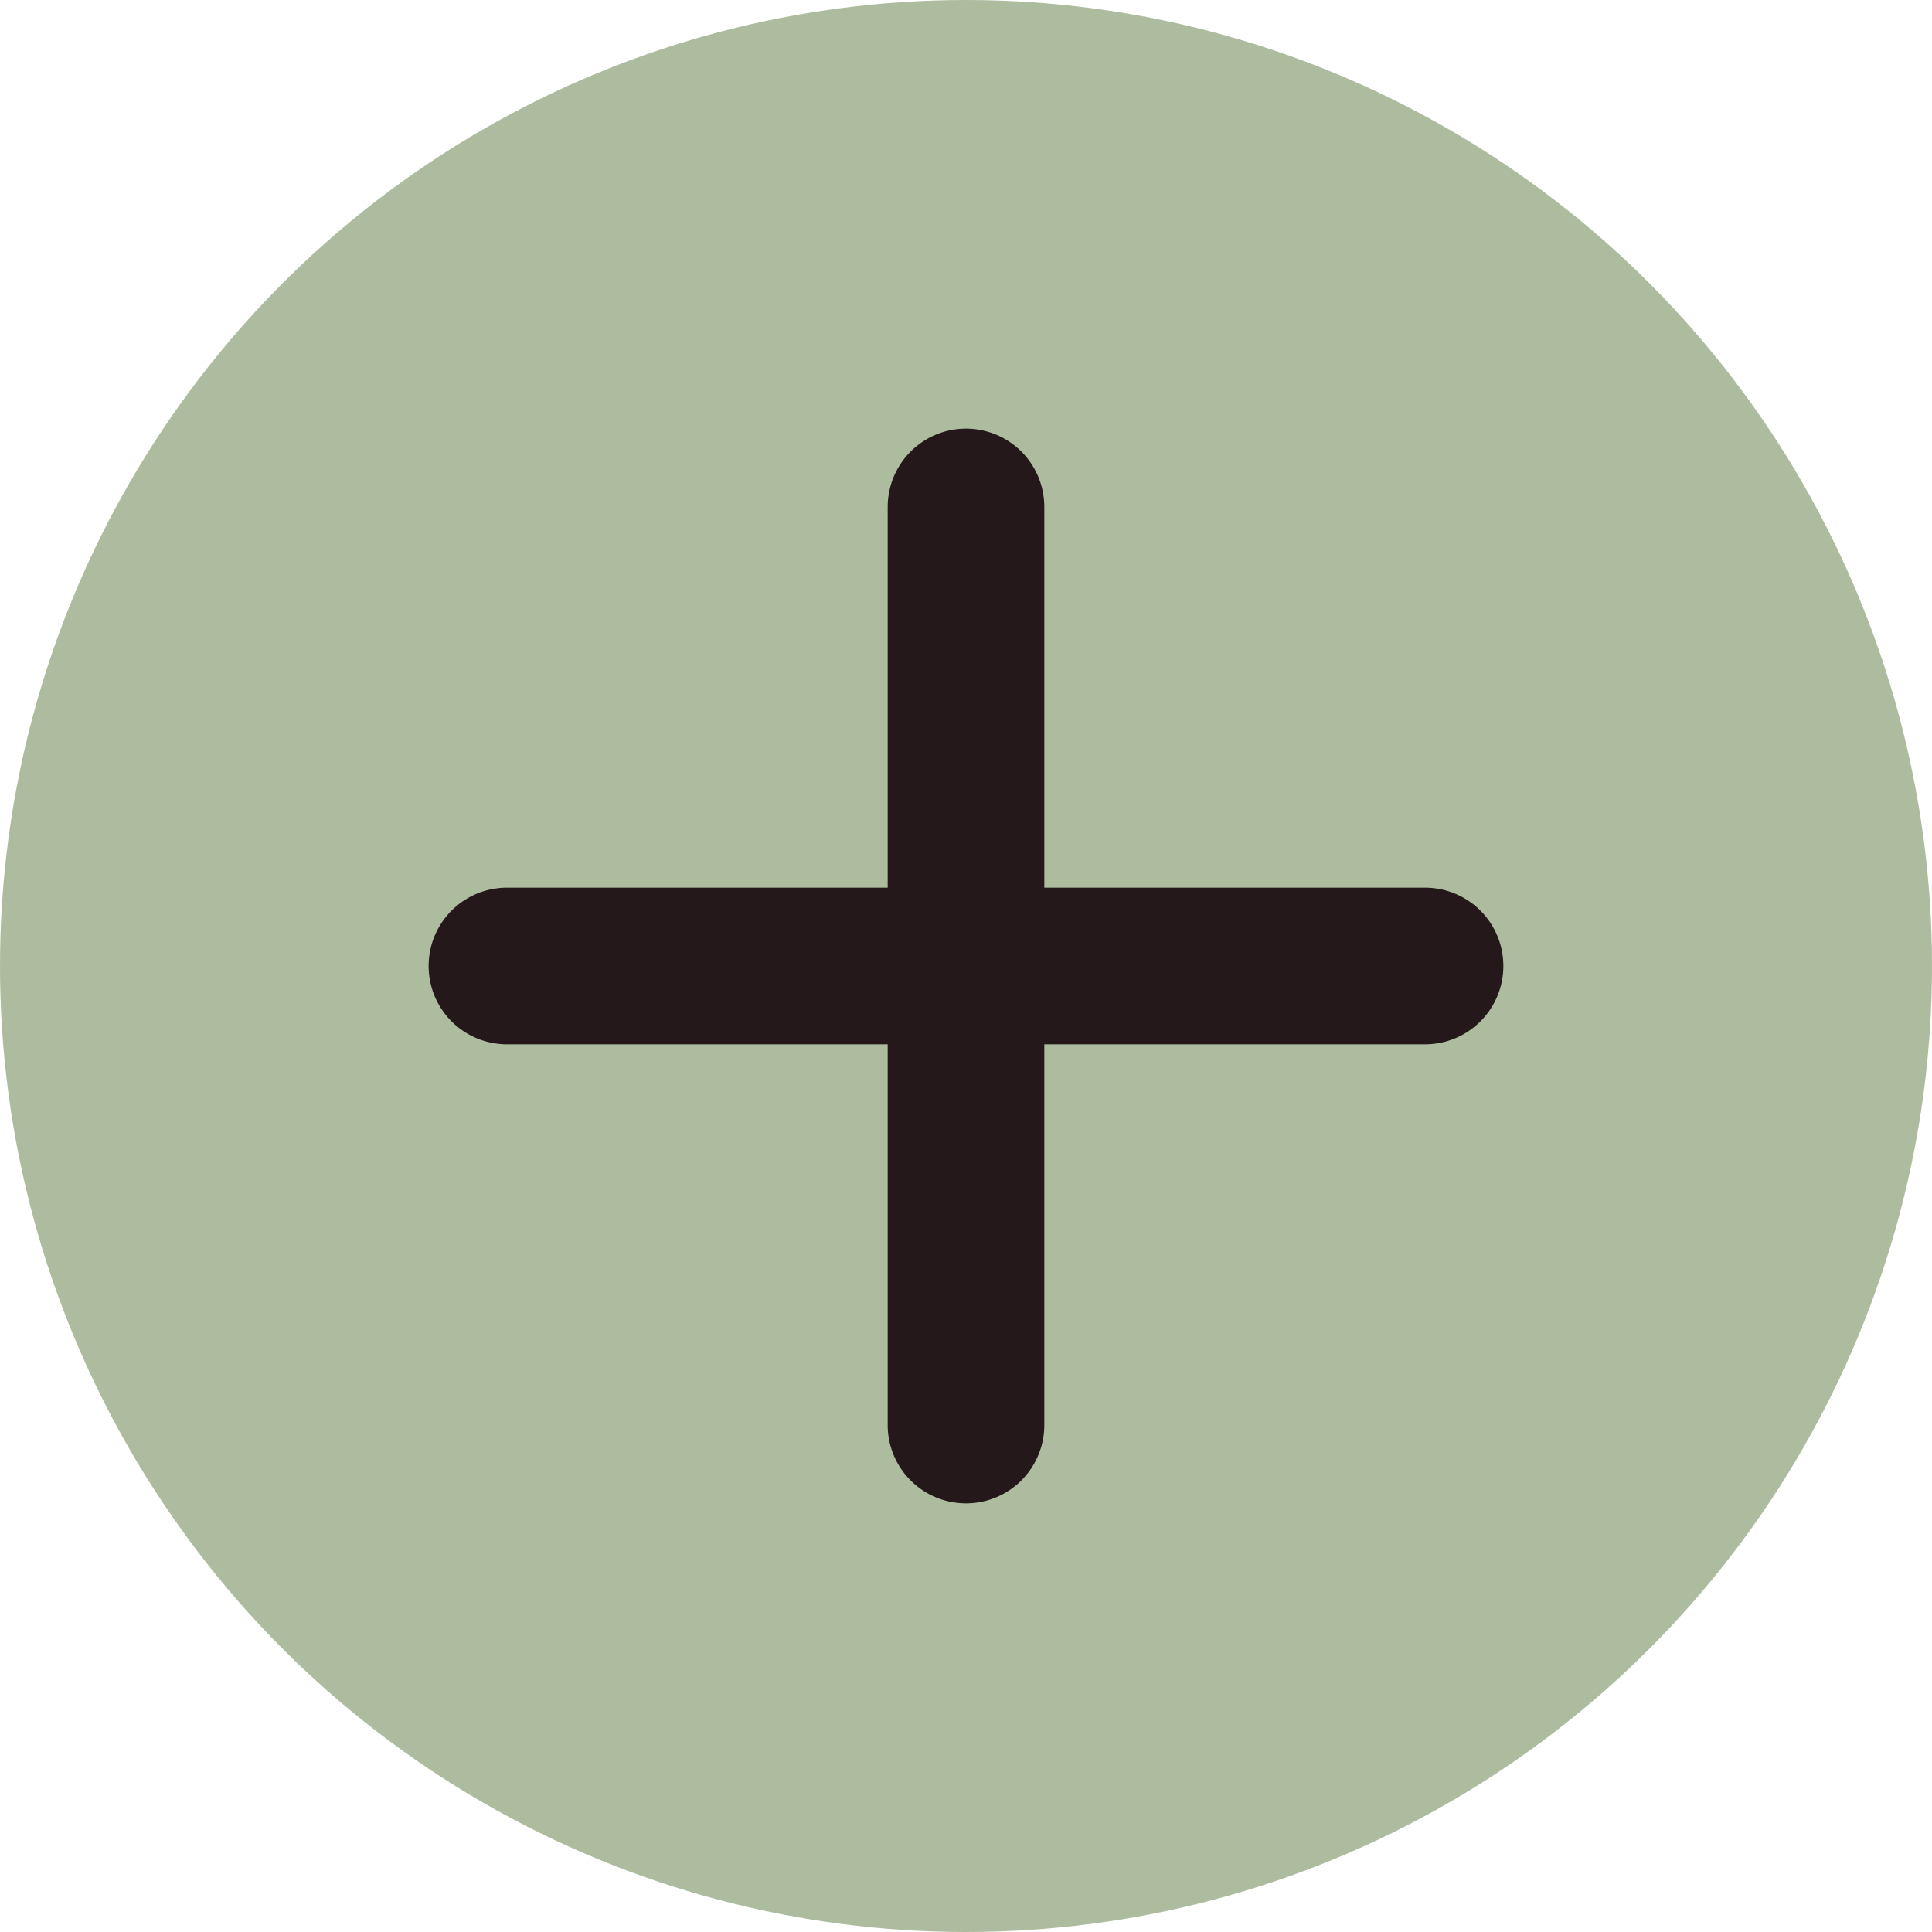
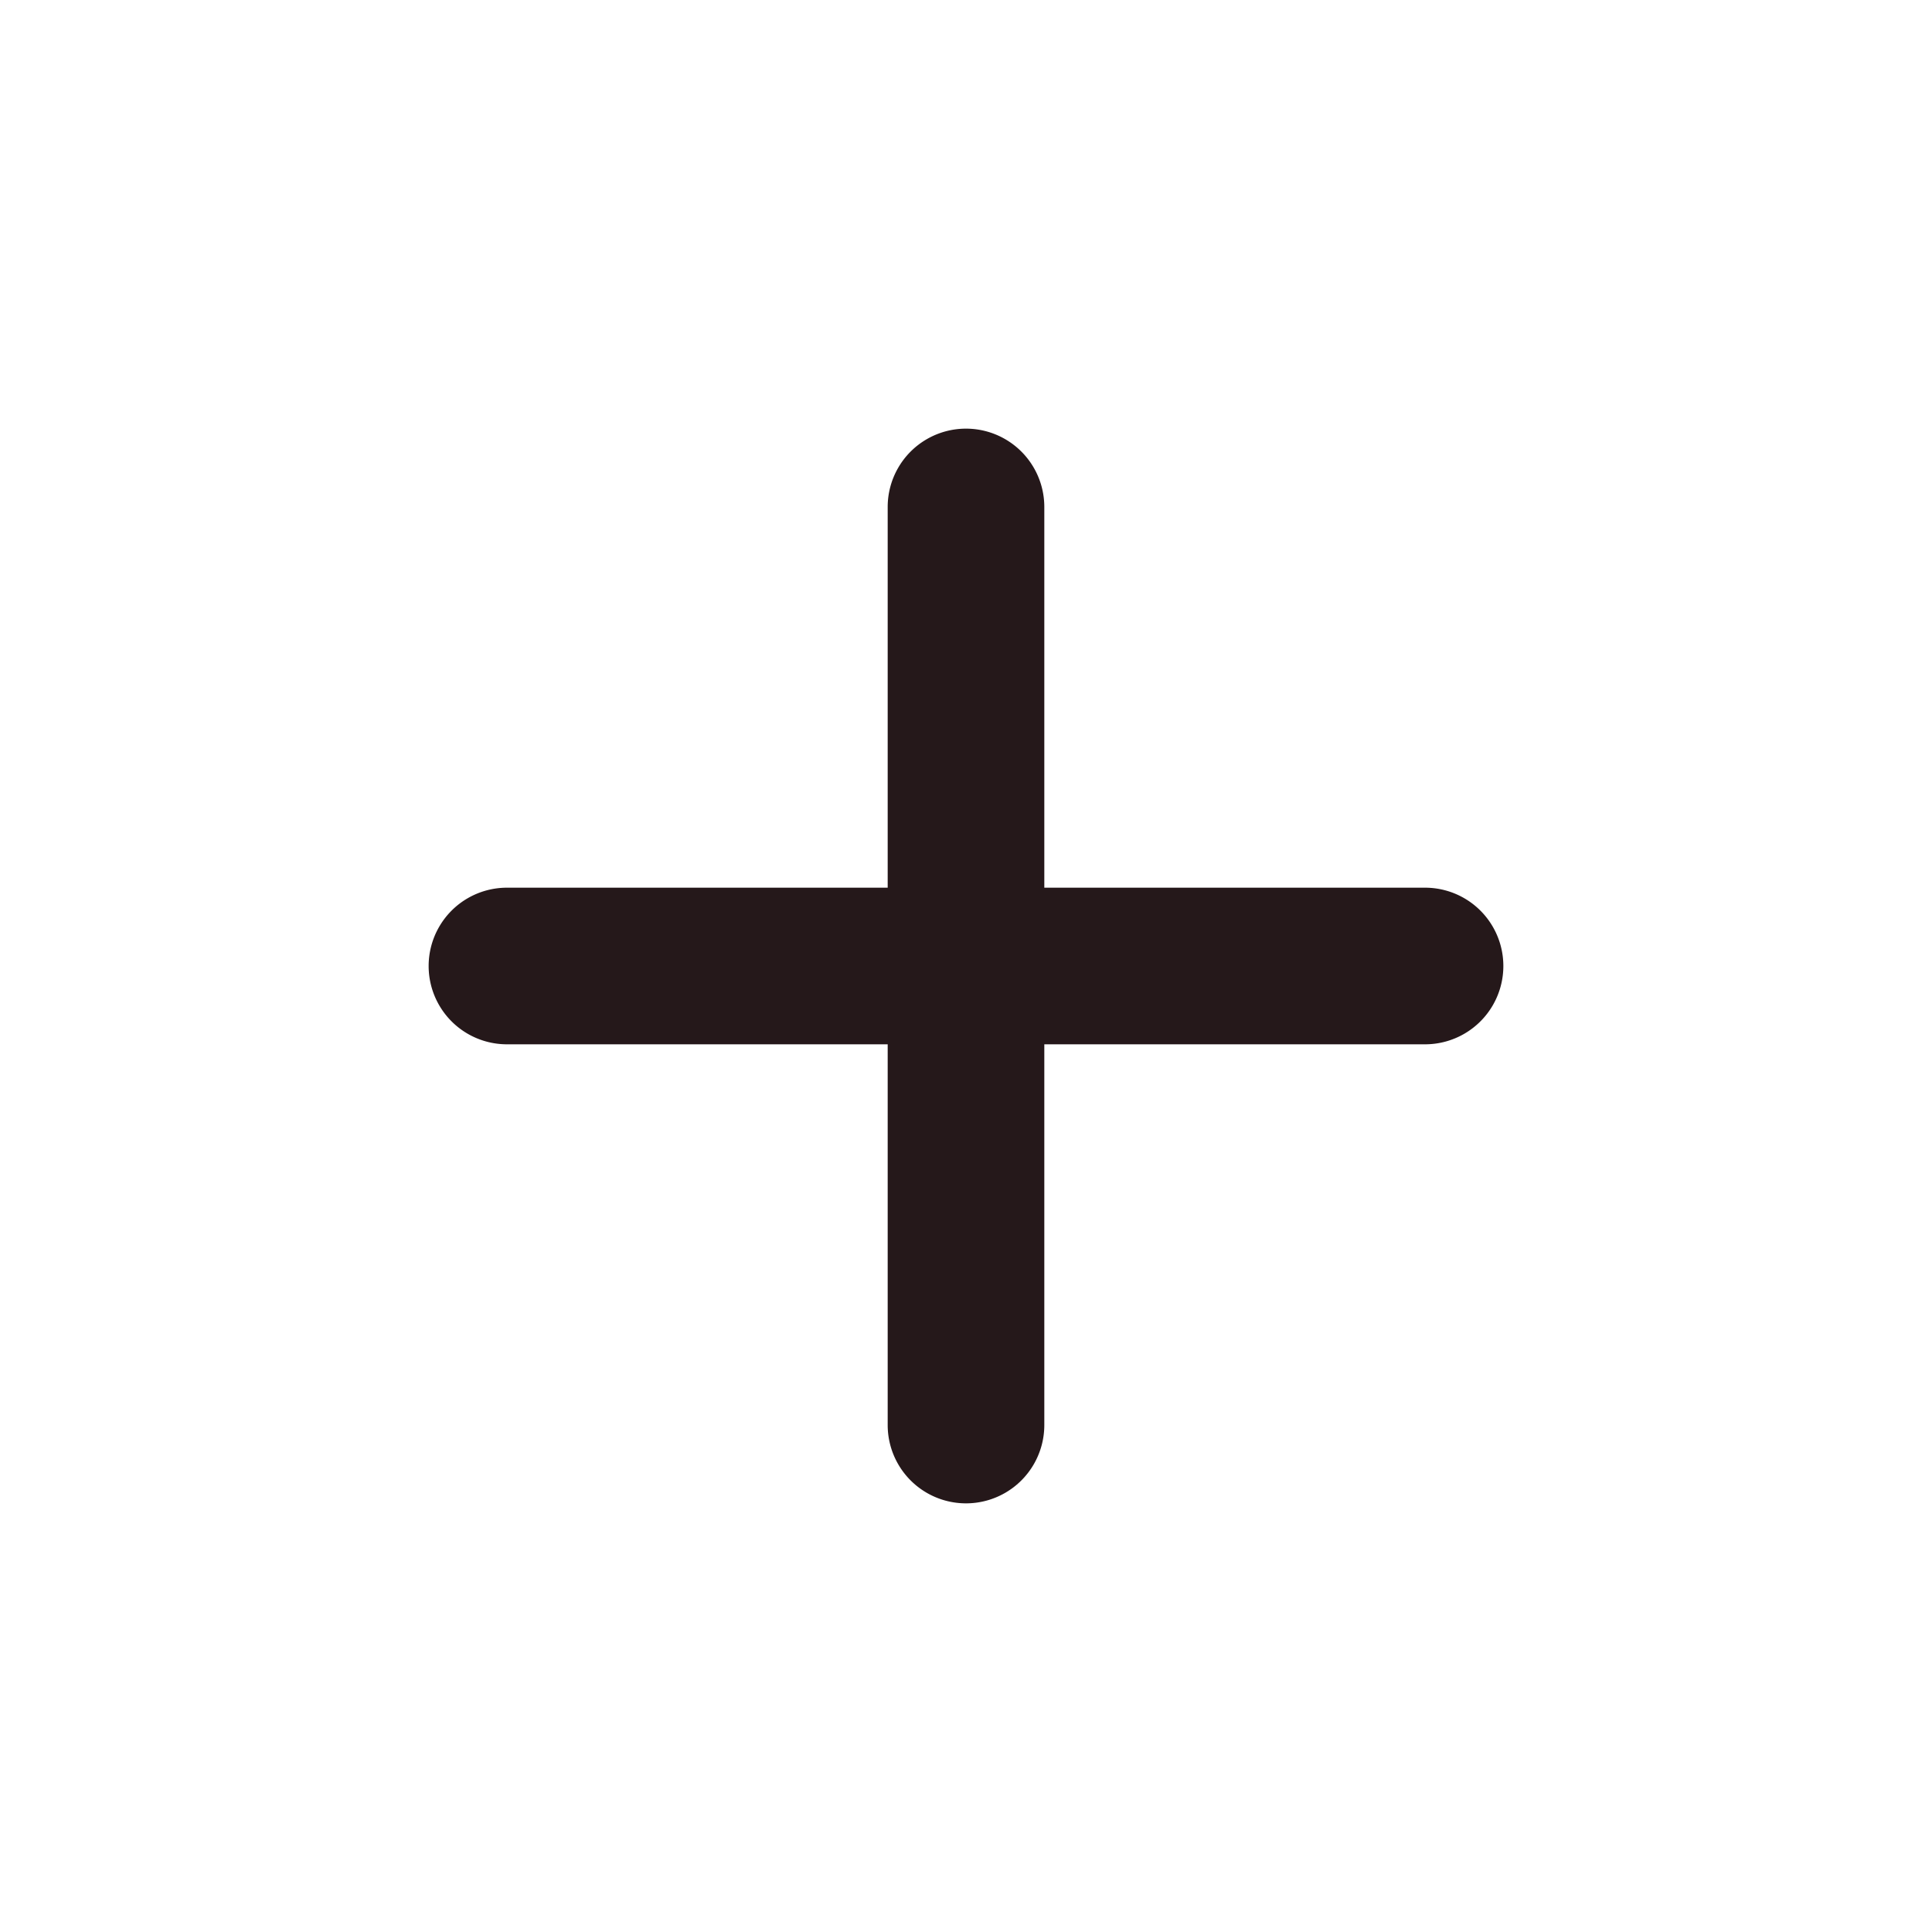
<svg xmlns="http://www.w3.org/2000/svg" fill="#000000" height="750" preserveAspectRatio="xMidYMid meet" version="1" viewBox="0.0 0.0 750.0 750.0" width="750" zoomAndPan="magnify">
  <g id="change1_1">
-     <circle cx="375" cy="375" fill="#adbc9f" r="375" />
-   </g>
+     </g>
  <g id="change2_1">
    <path d="M553.2,345.1H405.4V197.3a30.4,30.4,0,0,0-60.8,0V345.1H196.8a30.4,30.4,0,0,0,0,60.8H344.6V553.7a30.4,30.4,0,0,0,60.8,0V405.9H553.2a30.4,30.4,0,0,0,0-60.8Z" fill="#25181a" transform="translate(0 -.5)" />
  </g>
</svg>